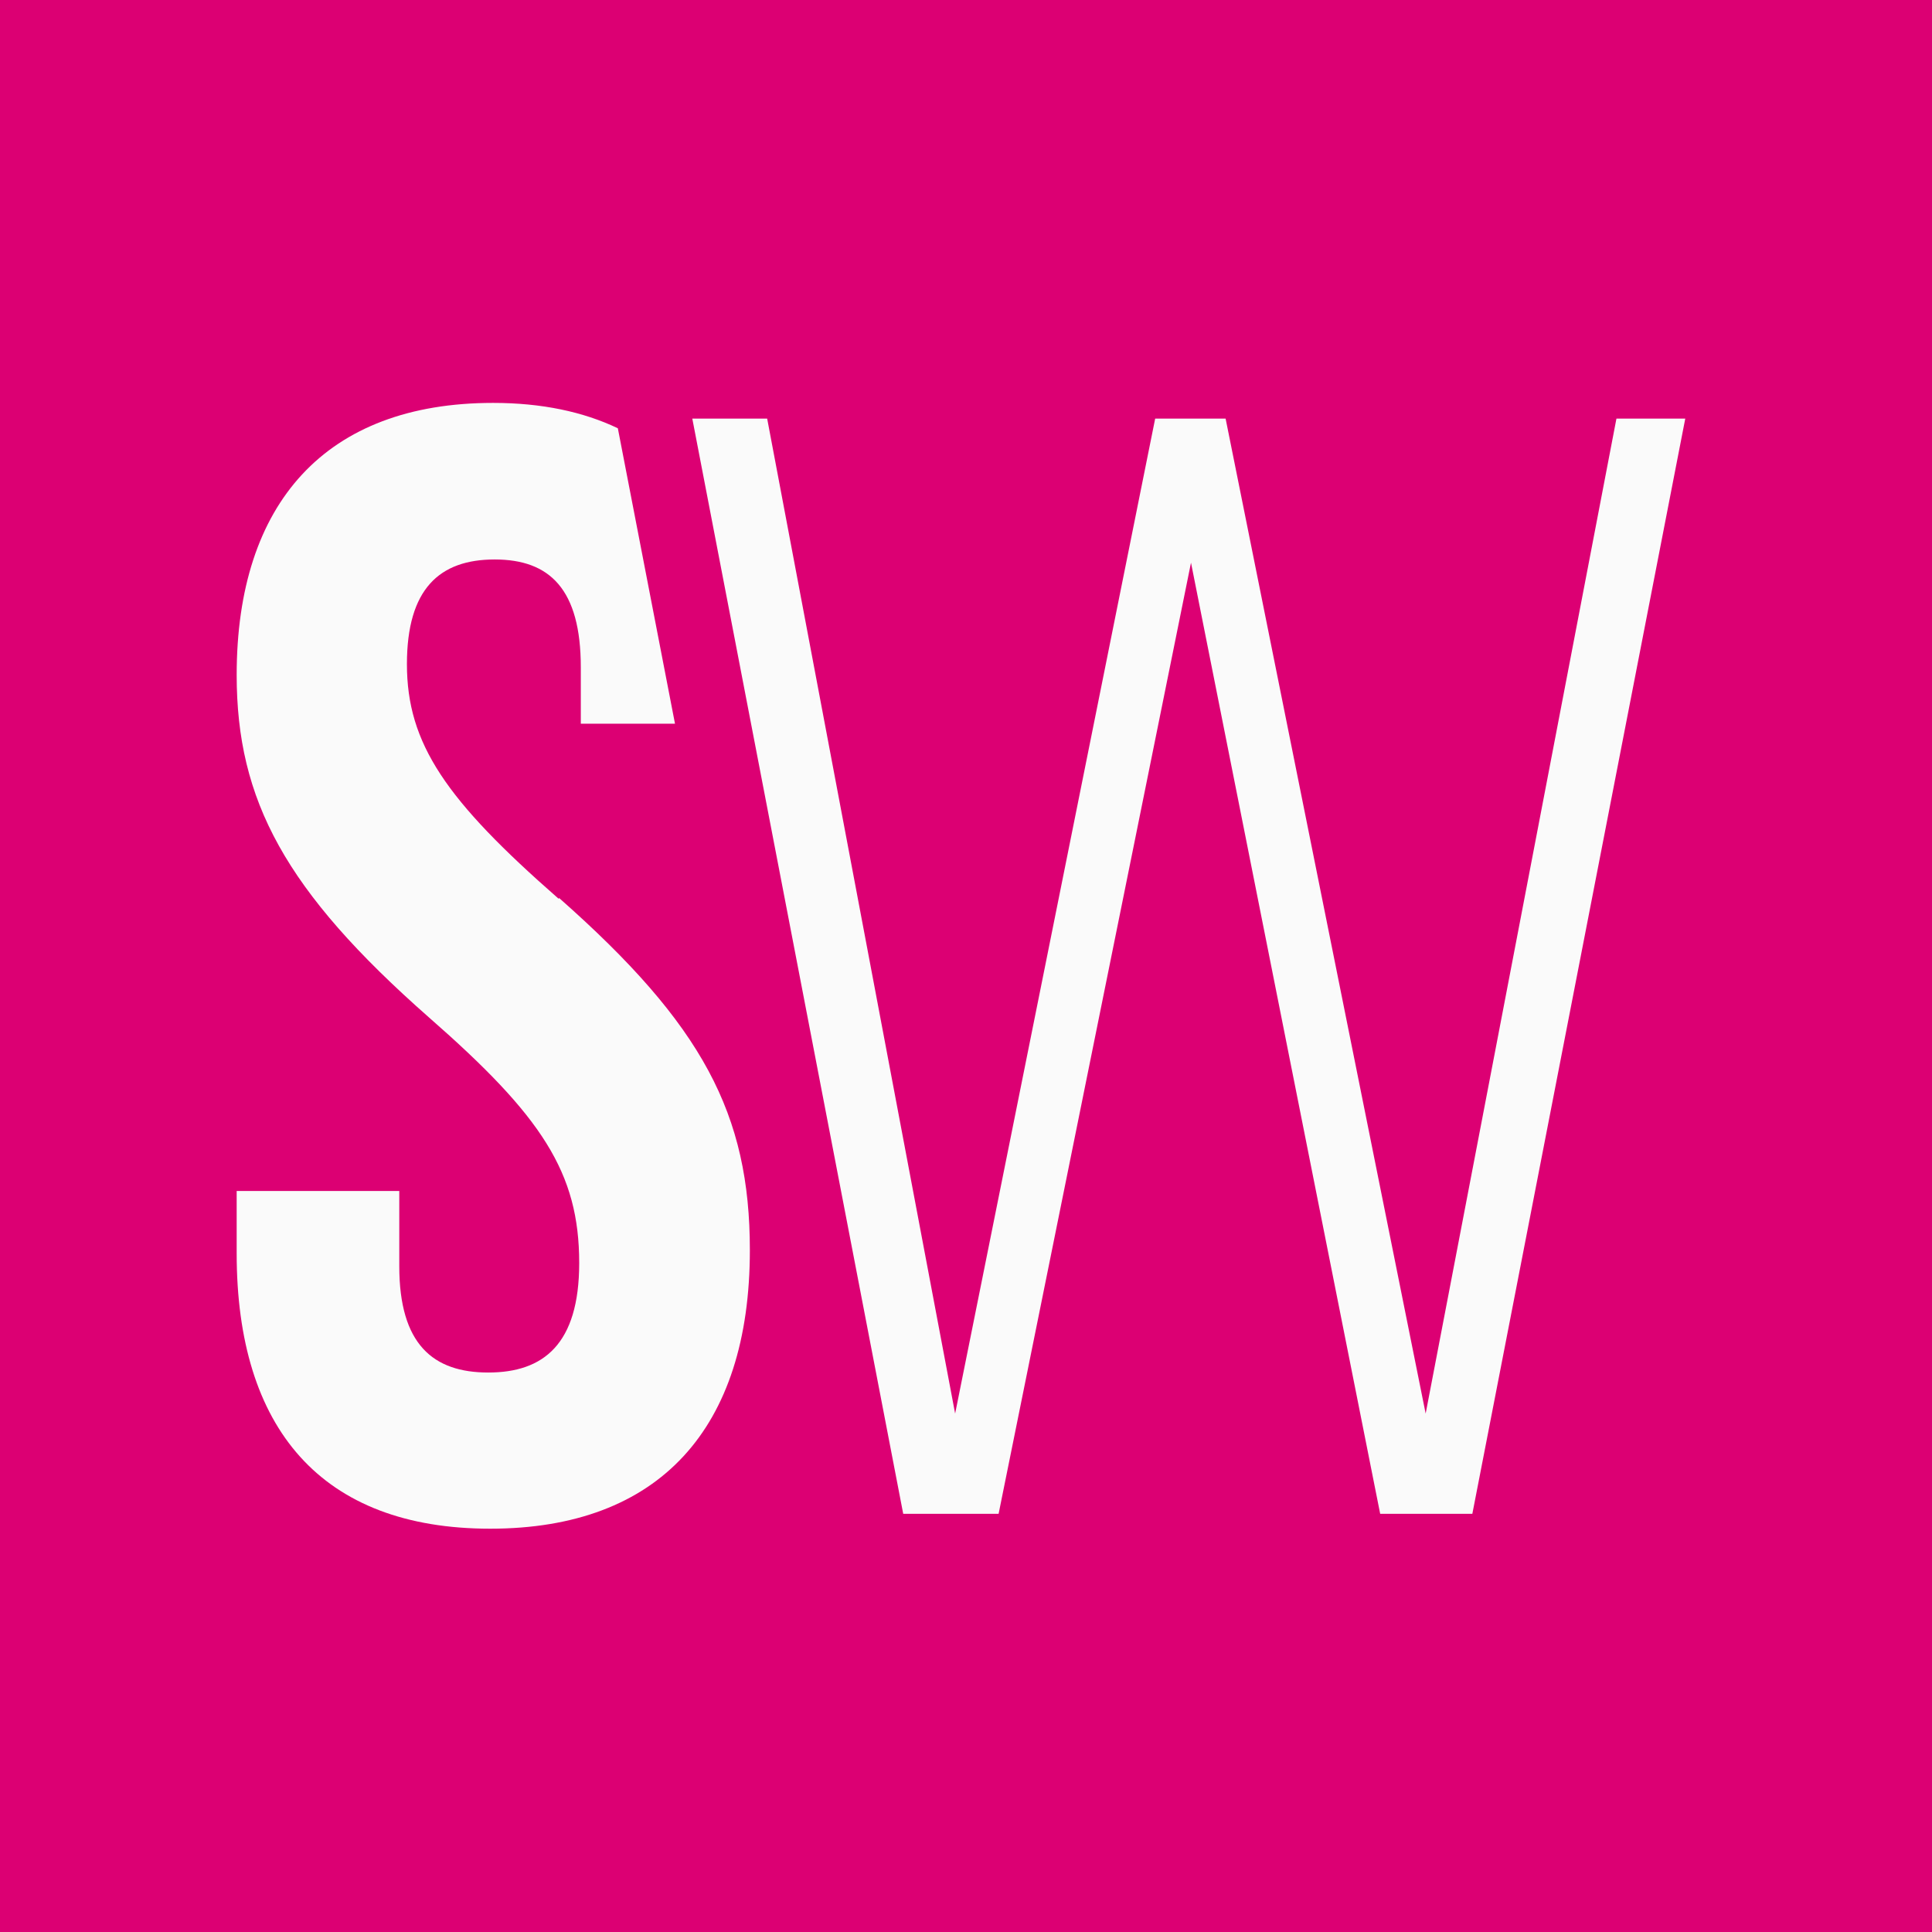
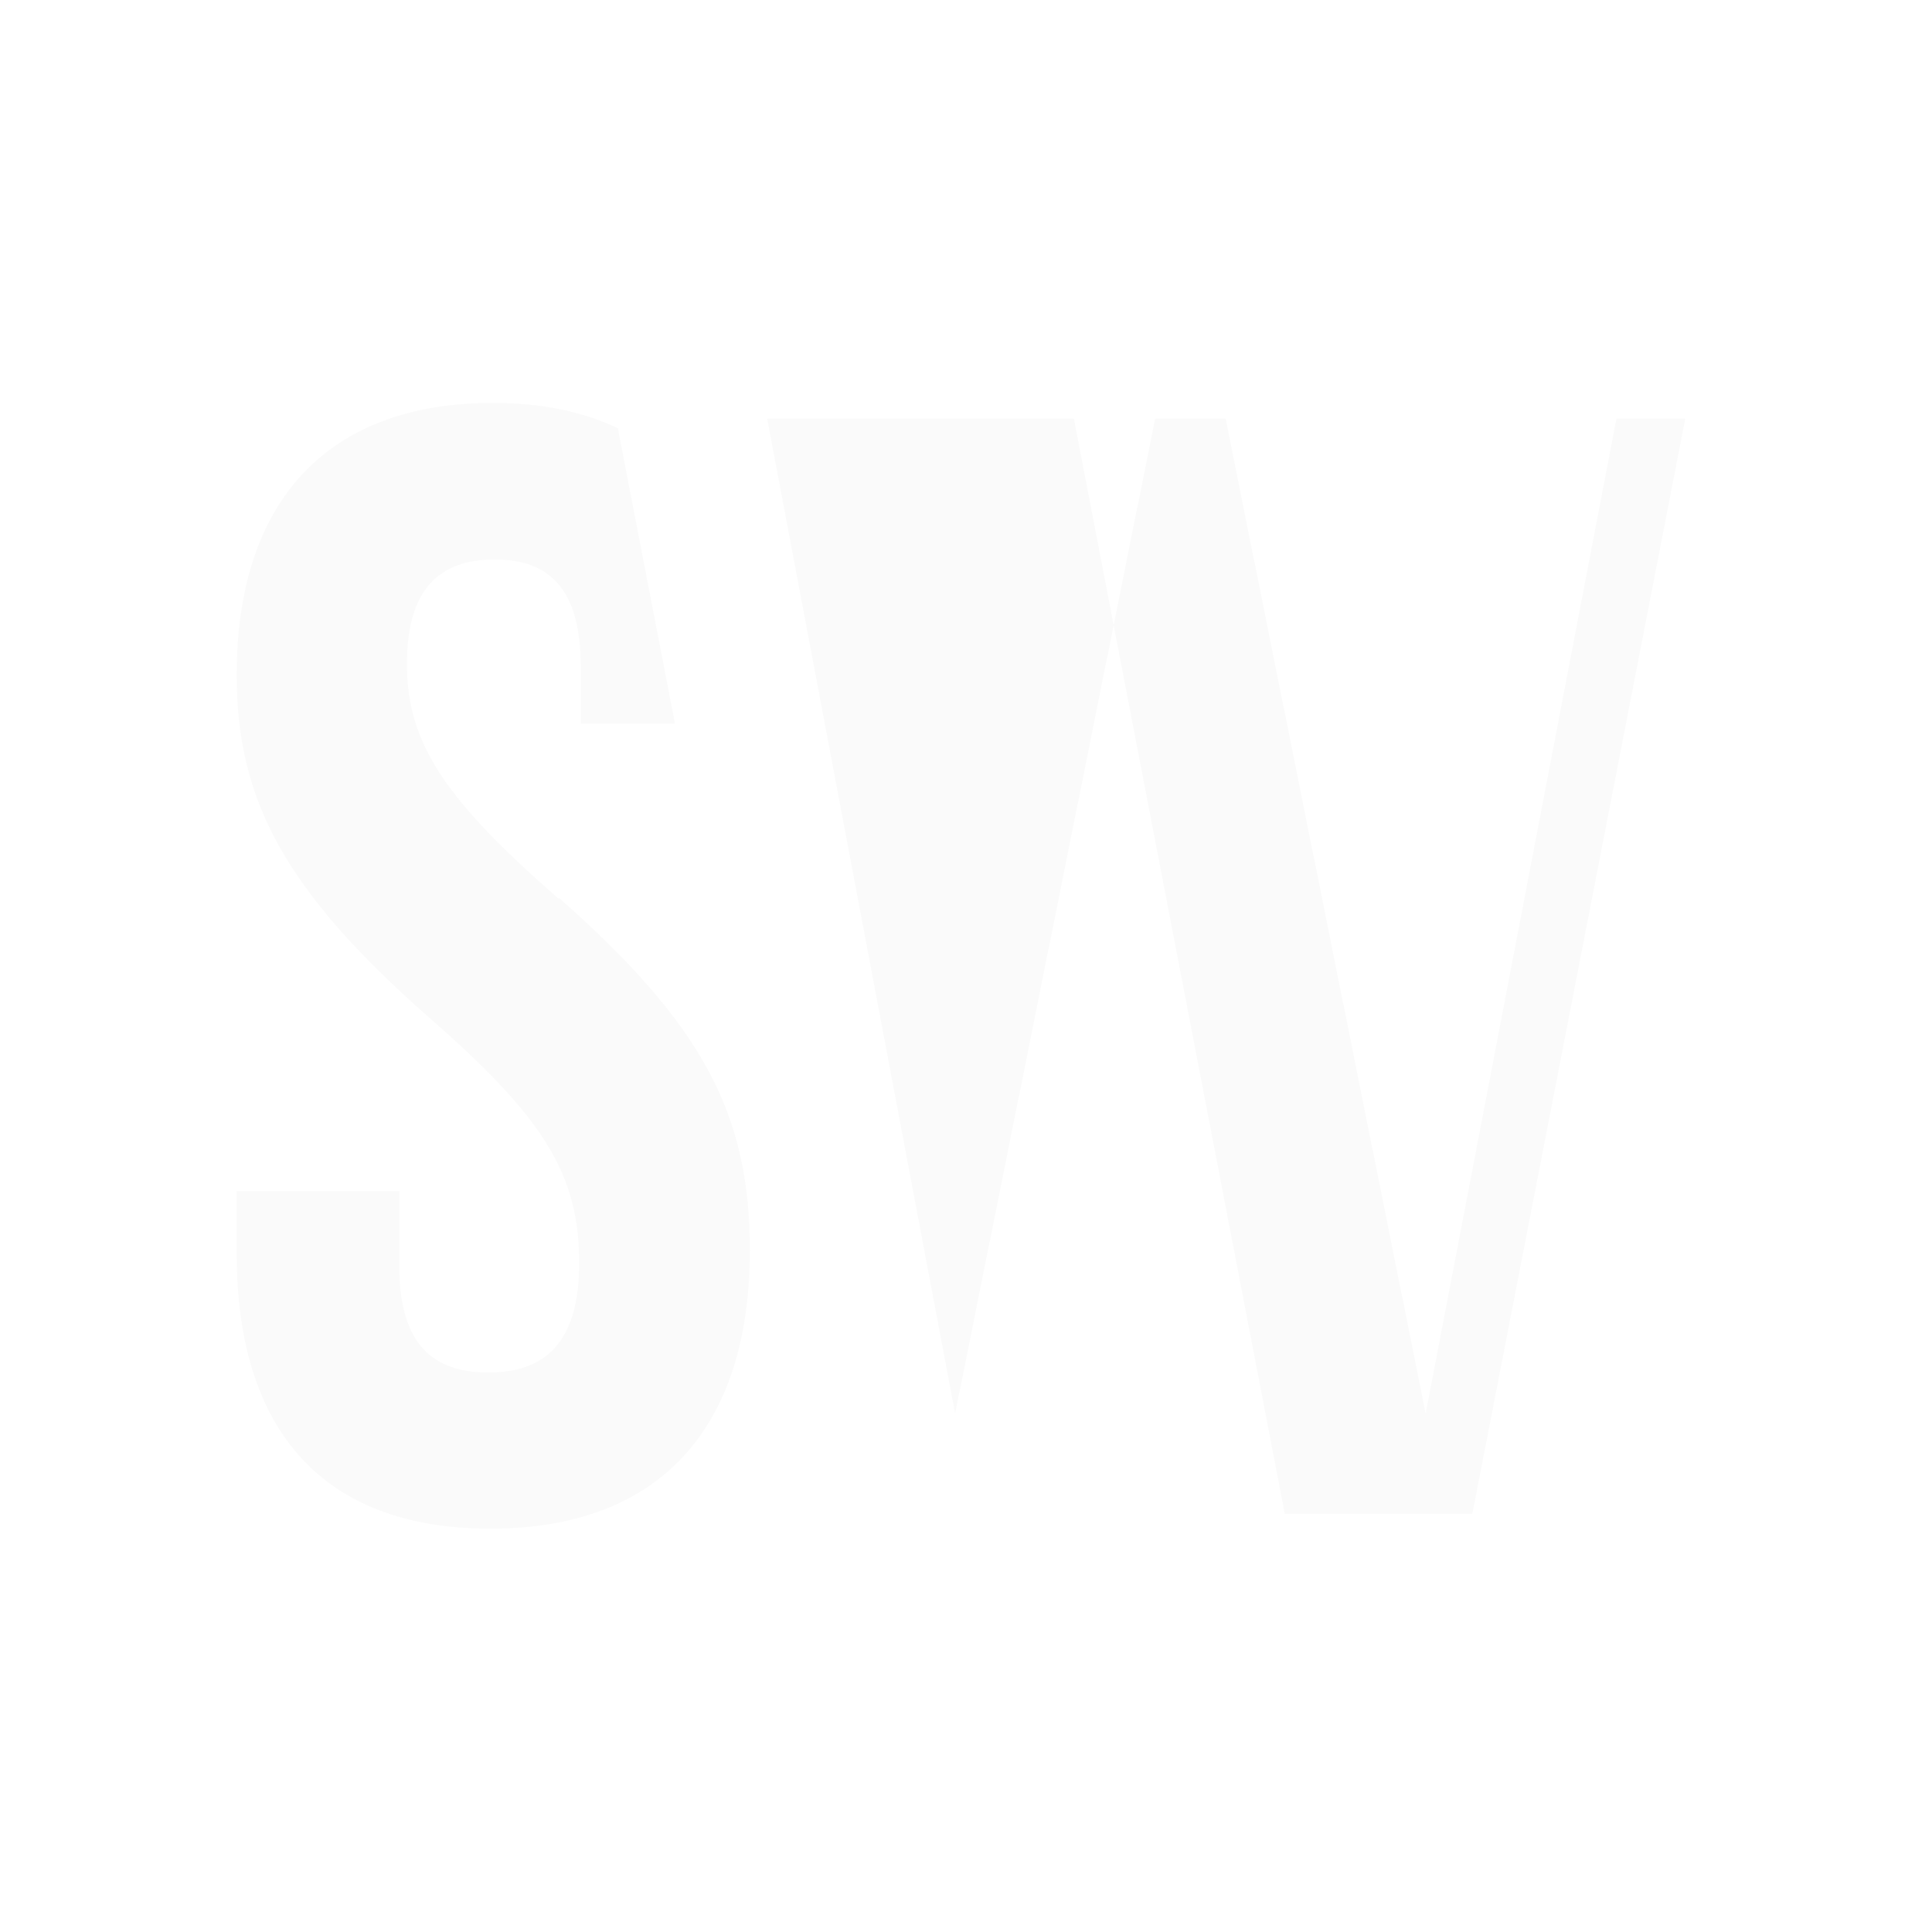
<svg xmlns="http://www.w3.org/2000/svg" id="Layer_1" viewBox="0 0 48 48">
  <defs>
    <style>.cls-1{fill:#dc0073;}.cls-2{fill:#fafafa;}</style>
  </defs>
-   <rect class="cls-1" width="48" height="48" />
  <path class="cls-2" d="M13.88,22.33c-2.8-2.45-3.77-3.85-3.77-5.83,0-1.87.81-2.6,2.18-2.6s2.14.74,2.14,2.68v1.4h2.34l-1.42-7.34c-.86-.41-1.89-.63-3.1-.63-4.16,0-6.37,2.49-6.37,6.76,0,3.11,1.2,5.36,4.78,8.51,2.8,2.45,3.73,3.85,3.73,6.1,0,2.02-.89,2.72-2.26,2.72s-2.21-.7-2.21-2.64v-1.87h-4.04v1.55c0,4.35,2.1,6.84,6.3,6.84s6.45-2.49,6.45-6.92c0-3.38-1.17-5.6-4.74-8.75h0Z" />
-   <path class="cls-2" d="M17.19,10.4h1.87l4.67,24.72,4.97-24.72h1.75l4.97,24.72,4.74-24.72h1.71l-5.29,27.21h-2.29l-4.7-23.63-4.78,23.63h-2.37l-5.24-27.21Z" />
+   <path class="cls-2" d="M17.19,10.4h1.87l4.67,24.72,4.97-24.72h1.75l4.97,24.72,4.74-24.72h1.71l-5.29,27.21h-2.29h-2.37l-5.24-27.21Z" />
</svg>